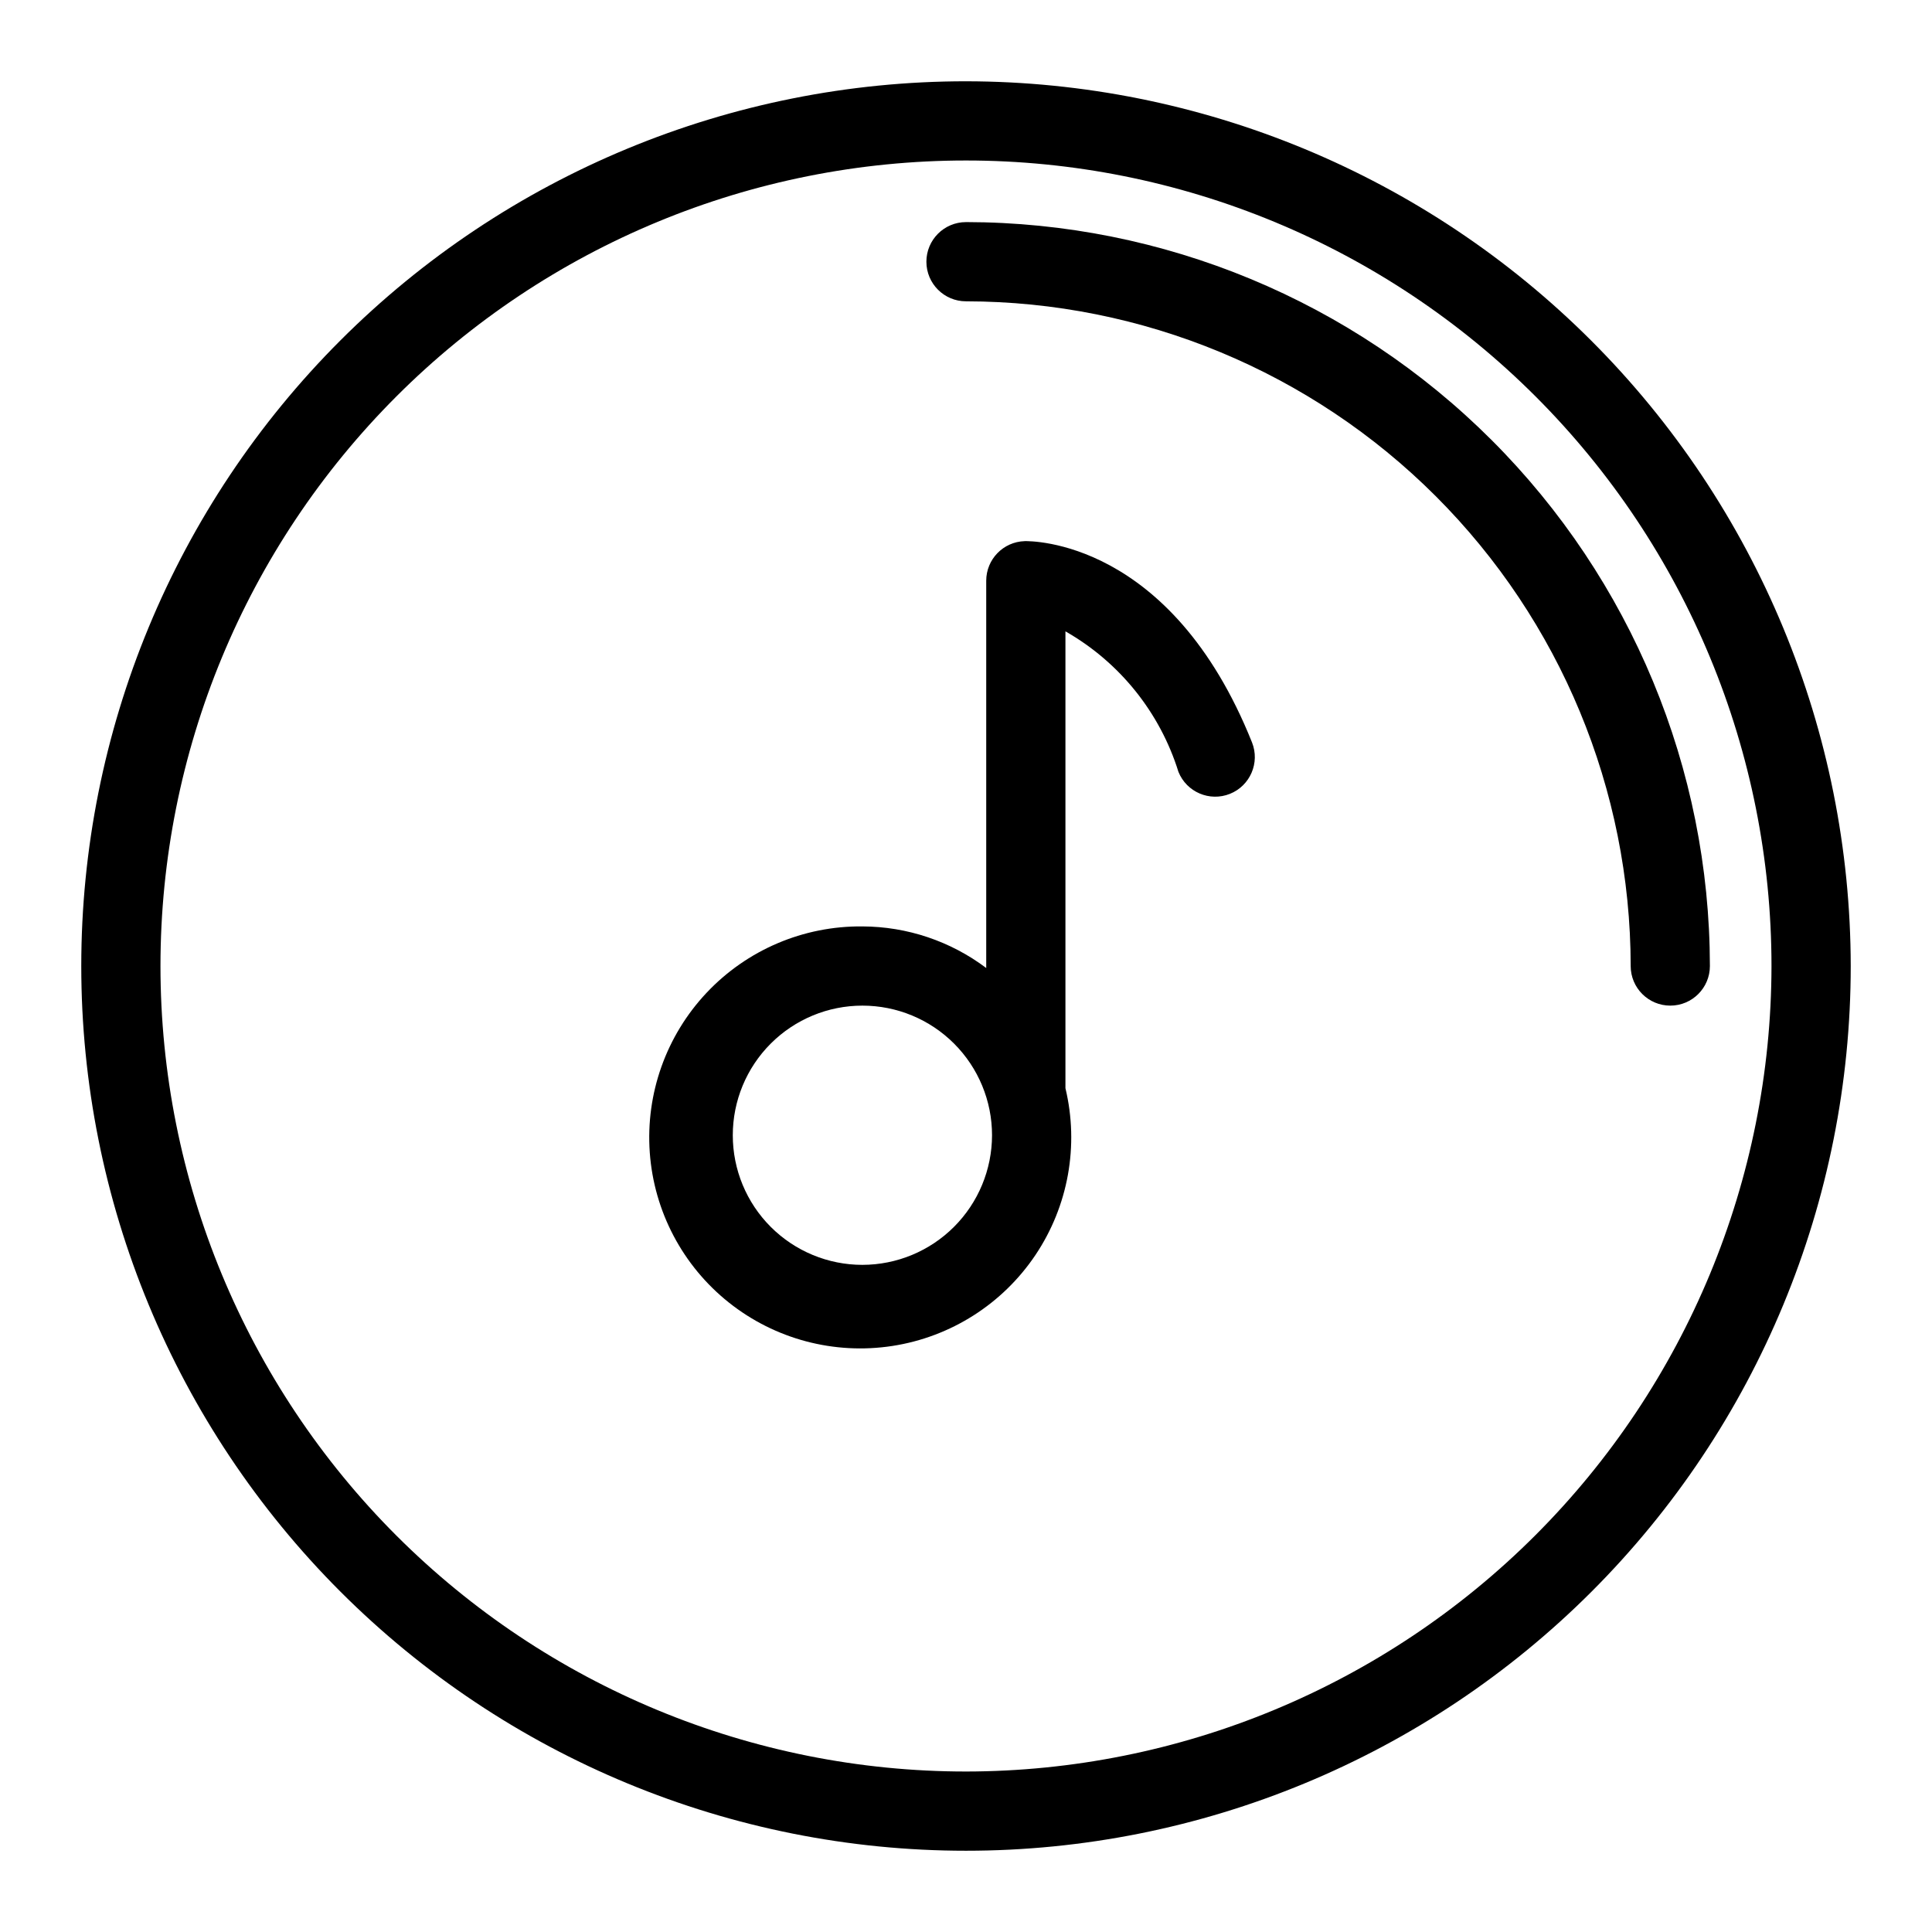
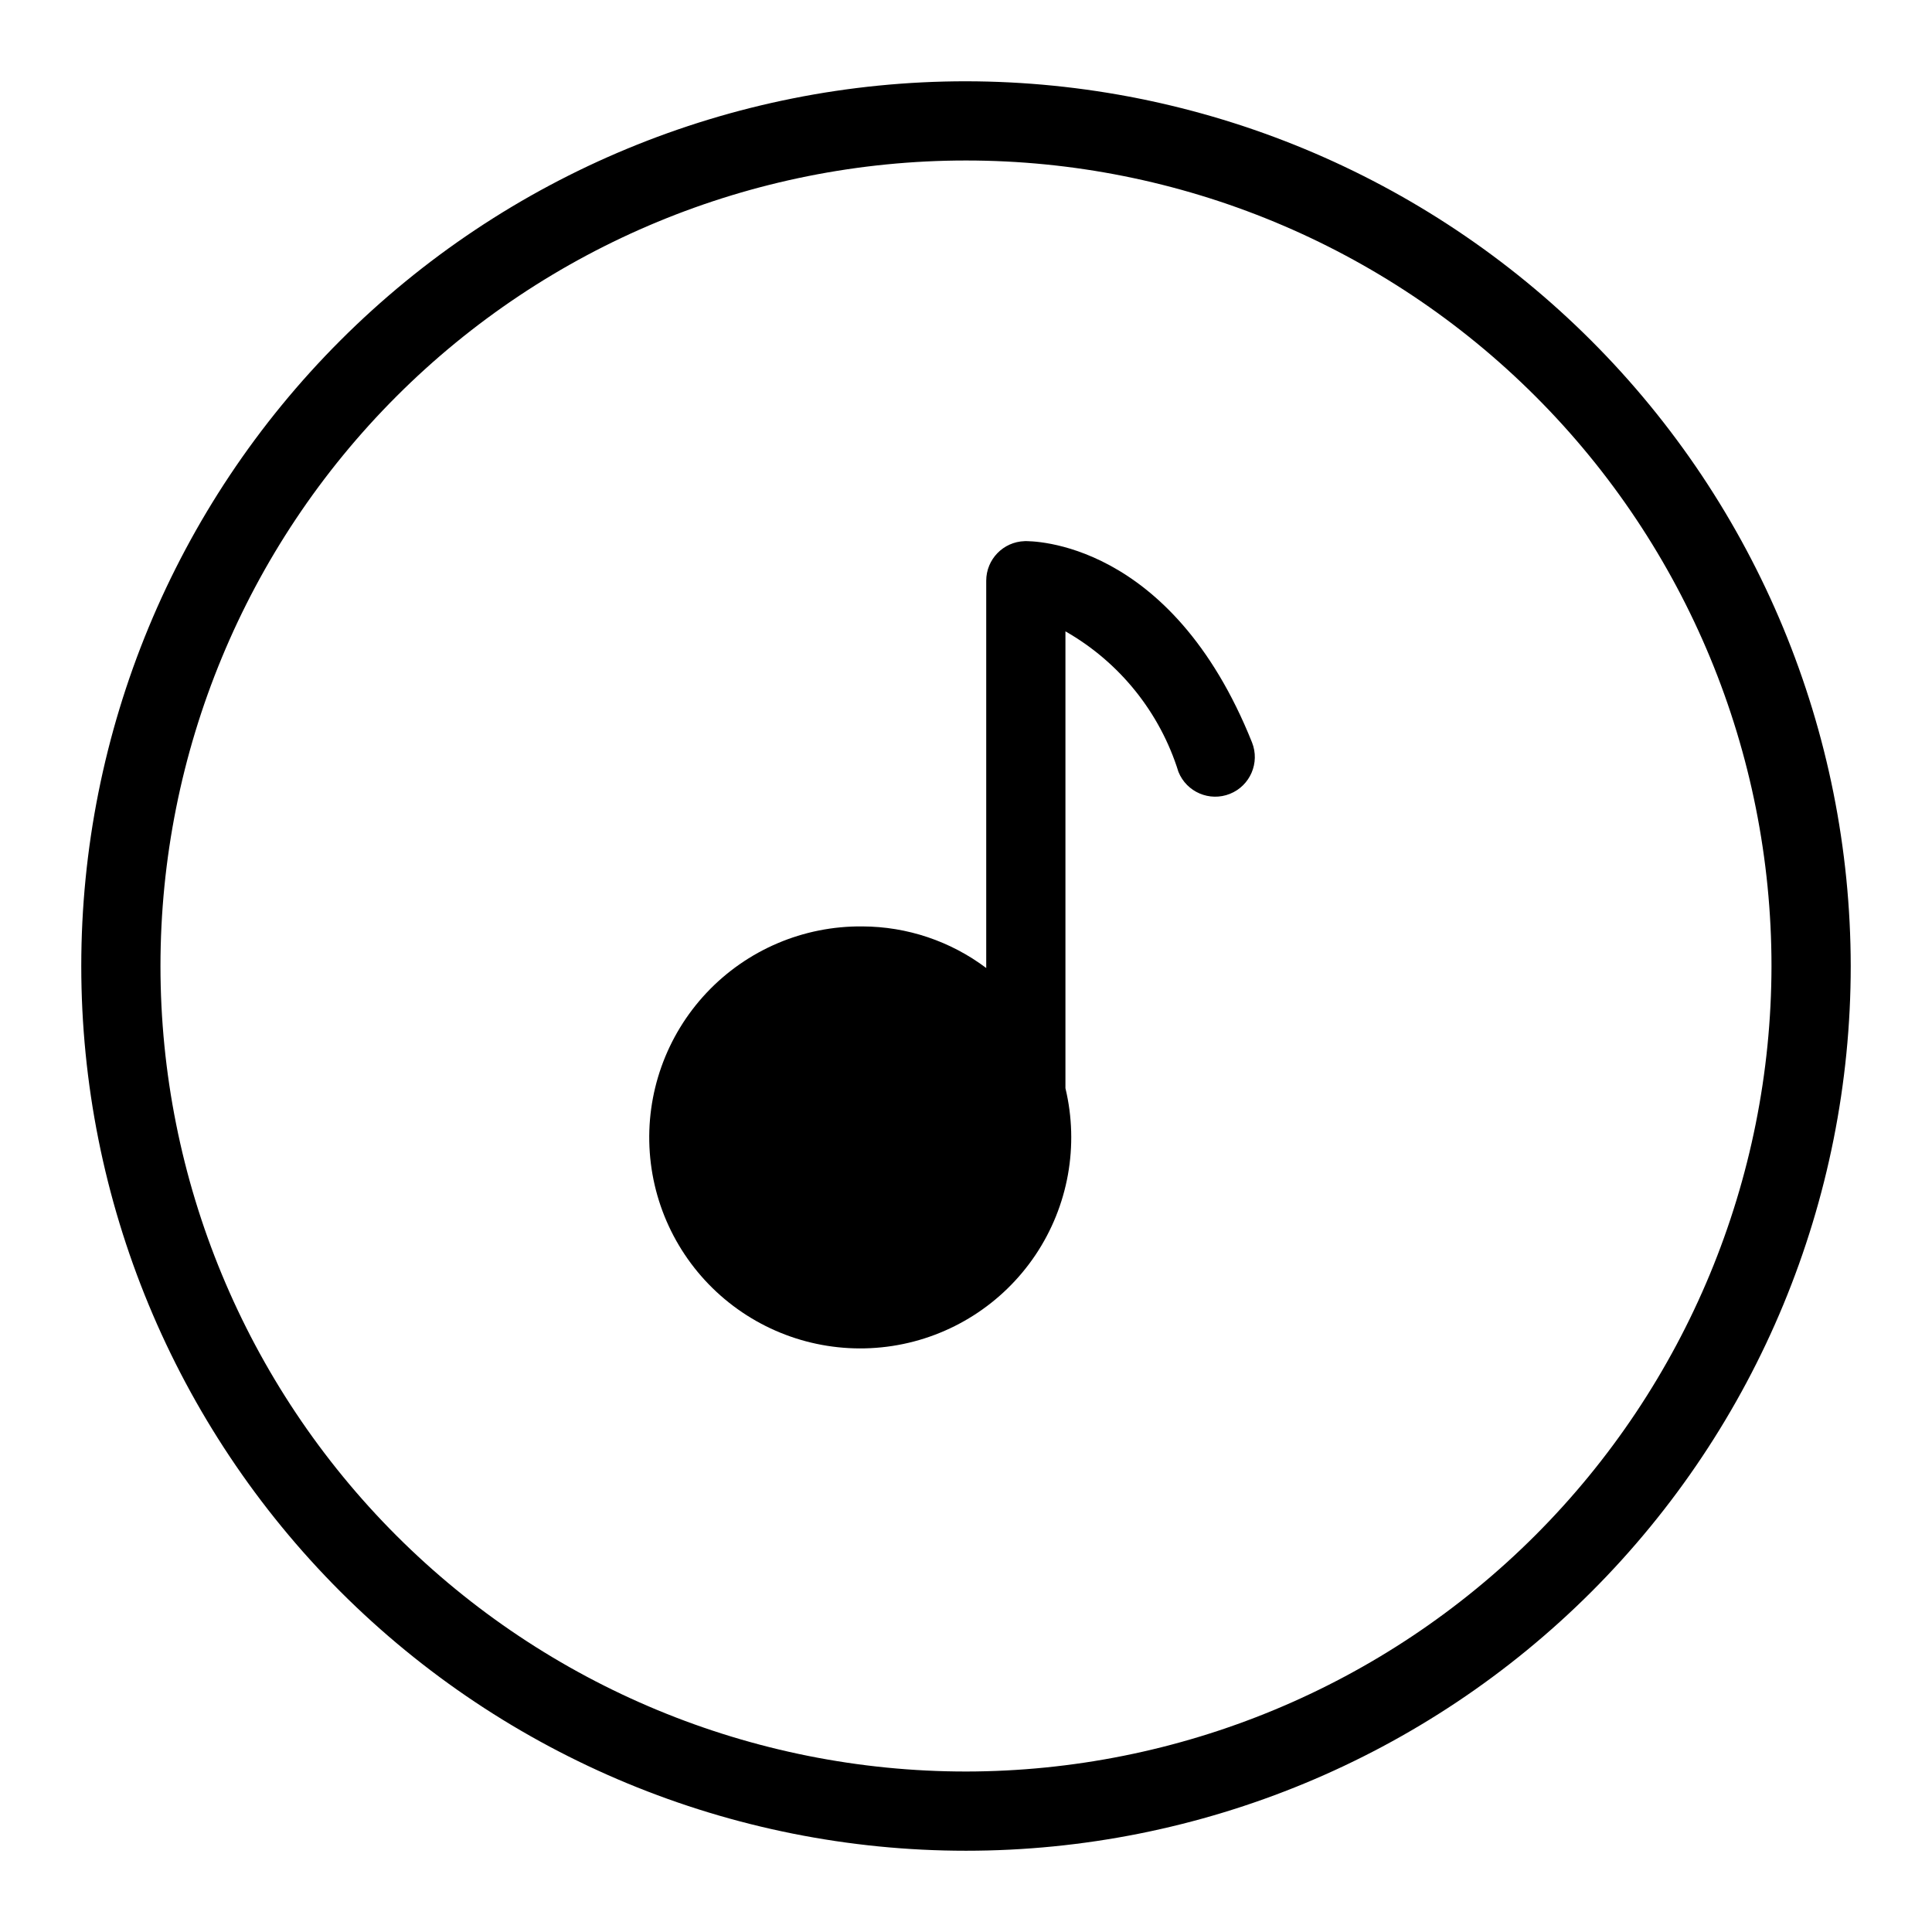
<svg xmlns="http://www.w3.org/2000/svg" fill="#000000" width="800px" height="800px" version="1.1" viewBox="144 144 512 512">
  <g>
-     <path d="m415.54 287.41c-5.672 0.172-10.18 4.82-10.18 10.492v102.63c-9.461-7.121-20.973-10.988-32.816-11.023-15.625-0.16-30.602 6.223-41.309 17.605-10.703 11.383-16.156 26.727-15.039 42.312 1.117 15.586 8.703 29.992 20.926 39.73 12.219 9.738 27.953 13.918 43.398 11.531 15.441-2.387 29.18-11.129 37.887-24.102 8.707-12.977 11.586-29.004 7.945-44.199v-121.07c14.34 8.172 25.043 21.48 29.949 37.238 2.164 5.367 8.266 7.973 13.641 5.824 5.371-2.152 7.992-8.246 5.856-13.625-21.555-53.863-58.641-53.367-60.258-53.348zm-42.996 191.79c-9.109 0-17.848-3.621-24.289-10.062-6.441-6.441-10.059-15.18-10.059-24.289 0-9.113 3.621-17.848 10.062-24.289 6.445-6.441 15.18-10.062 24.293-10.059 9.109 0 17.848 3.617 24.289 10.062 6.441 6.441 10.059 15.18 10.059 24.289-0.012 9.105-3.637 17.836-10.078 24.277-6.438 6.438-15.168 10.059-24.277 10.07z" />
-     <path d="m400 202.86c-5.797 0-10.496 4.699-10.496 10.496 0 5.797 4.699 10.496 10.496 10.496 46.699 0.051 91.473 18.629 124.5 51.652 33.023 33.023 51.598 77.797 51.648 124.5 0 5.797 4.699 10.496 10.496 10.496s10.496-4.699 10.496-10.496c-0.059-52.27-20.848-102.38-57.805-139.34-36.957-36.961-87.066-57.75-139.33-57.809z" />
+     <path d="m415.54 287.41c-5.672 0.172-10.18 4.82-10.18 10.492v102.63c-9.461-7.121-20.973-10.988-32.816-11.023-15.625-0.16-30.602 6.223-41.309 17.605-10.703 11.383-16.156 26.727-15.039 42.312 1.117 15.586 8.703 29.992 20.926 39.73 12.219 9.738 27.953 13.918 43.398 11.531 15.441-2.387 29.18-11.129 37.887-24.102 8.707-12.977 11.586-29.004 7.945-44.199v-121.07c14.34 8.172 25.043 21.48 29.949 37.238 2.164 5.367 8.266 7.973 13.641 5.824 5.371-2.152 7.992-8.246 5.856-13.625-21.555-53.863-58.641-53.367-60.258-53.348zm-42.996 191.79z" />
    <path d="m400 165.54c-62.184 0-121.82 24.703-165.79 68.672s-68.672 103.61-68.672 165.79c0 62.18 24.703 121.82 68.672 165.79s103.61 68.672 165.79 68.672c62.18 0 121.82-24.703 165.79-68.672s68.672-103.61 68.672-165.79c-0.07-62.164-24.793-121.76-68.746-165.71-43.957-43.957-103.55-68.68-165.71-68.75zm0 447.93c-56.617 0-110.91-22.488-150.95-62.523-40.031-40.031-62.523-94.328-62.523-150.94 0-56.617 22.492-110.91 62.523-150.95s94.328-62.523 150.95-62.523c56.613 0 110.91 22.492 150.94 62.523 40.035 40.031 62.523 94.328 62.523 150.95-0.062 56.594-22.574 110.85-62.594 150.87-40.02 40.02-94.277 62.531-150.87 62.594z" />
  </g>
</svg>